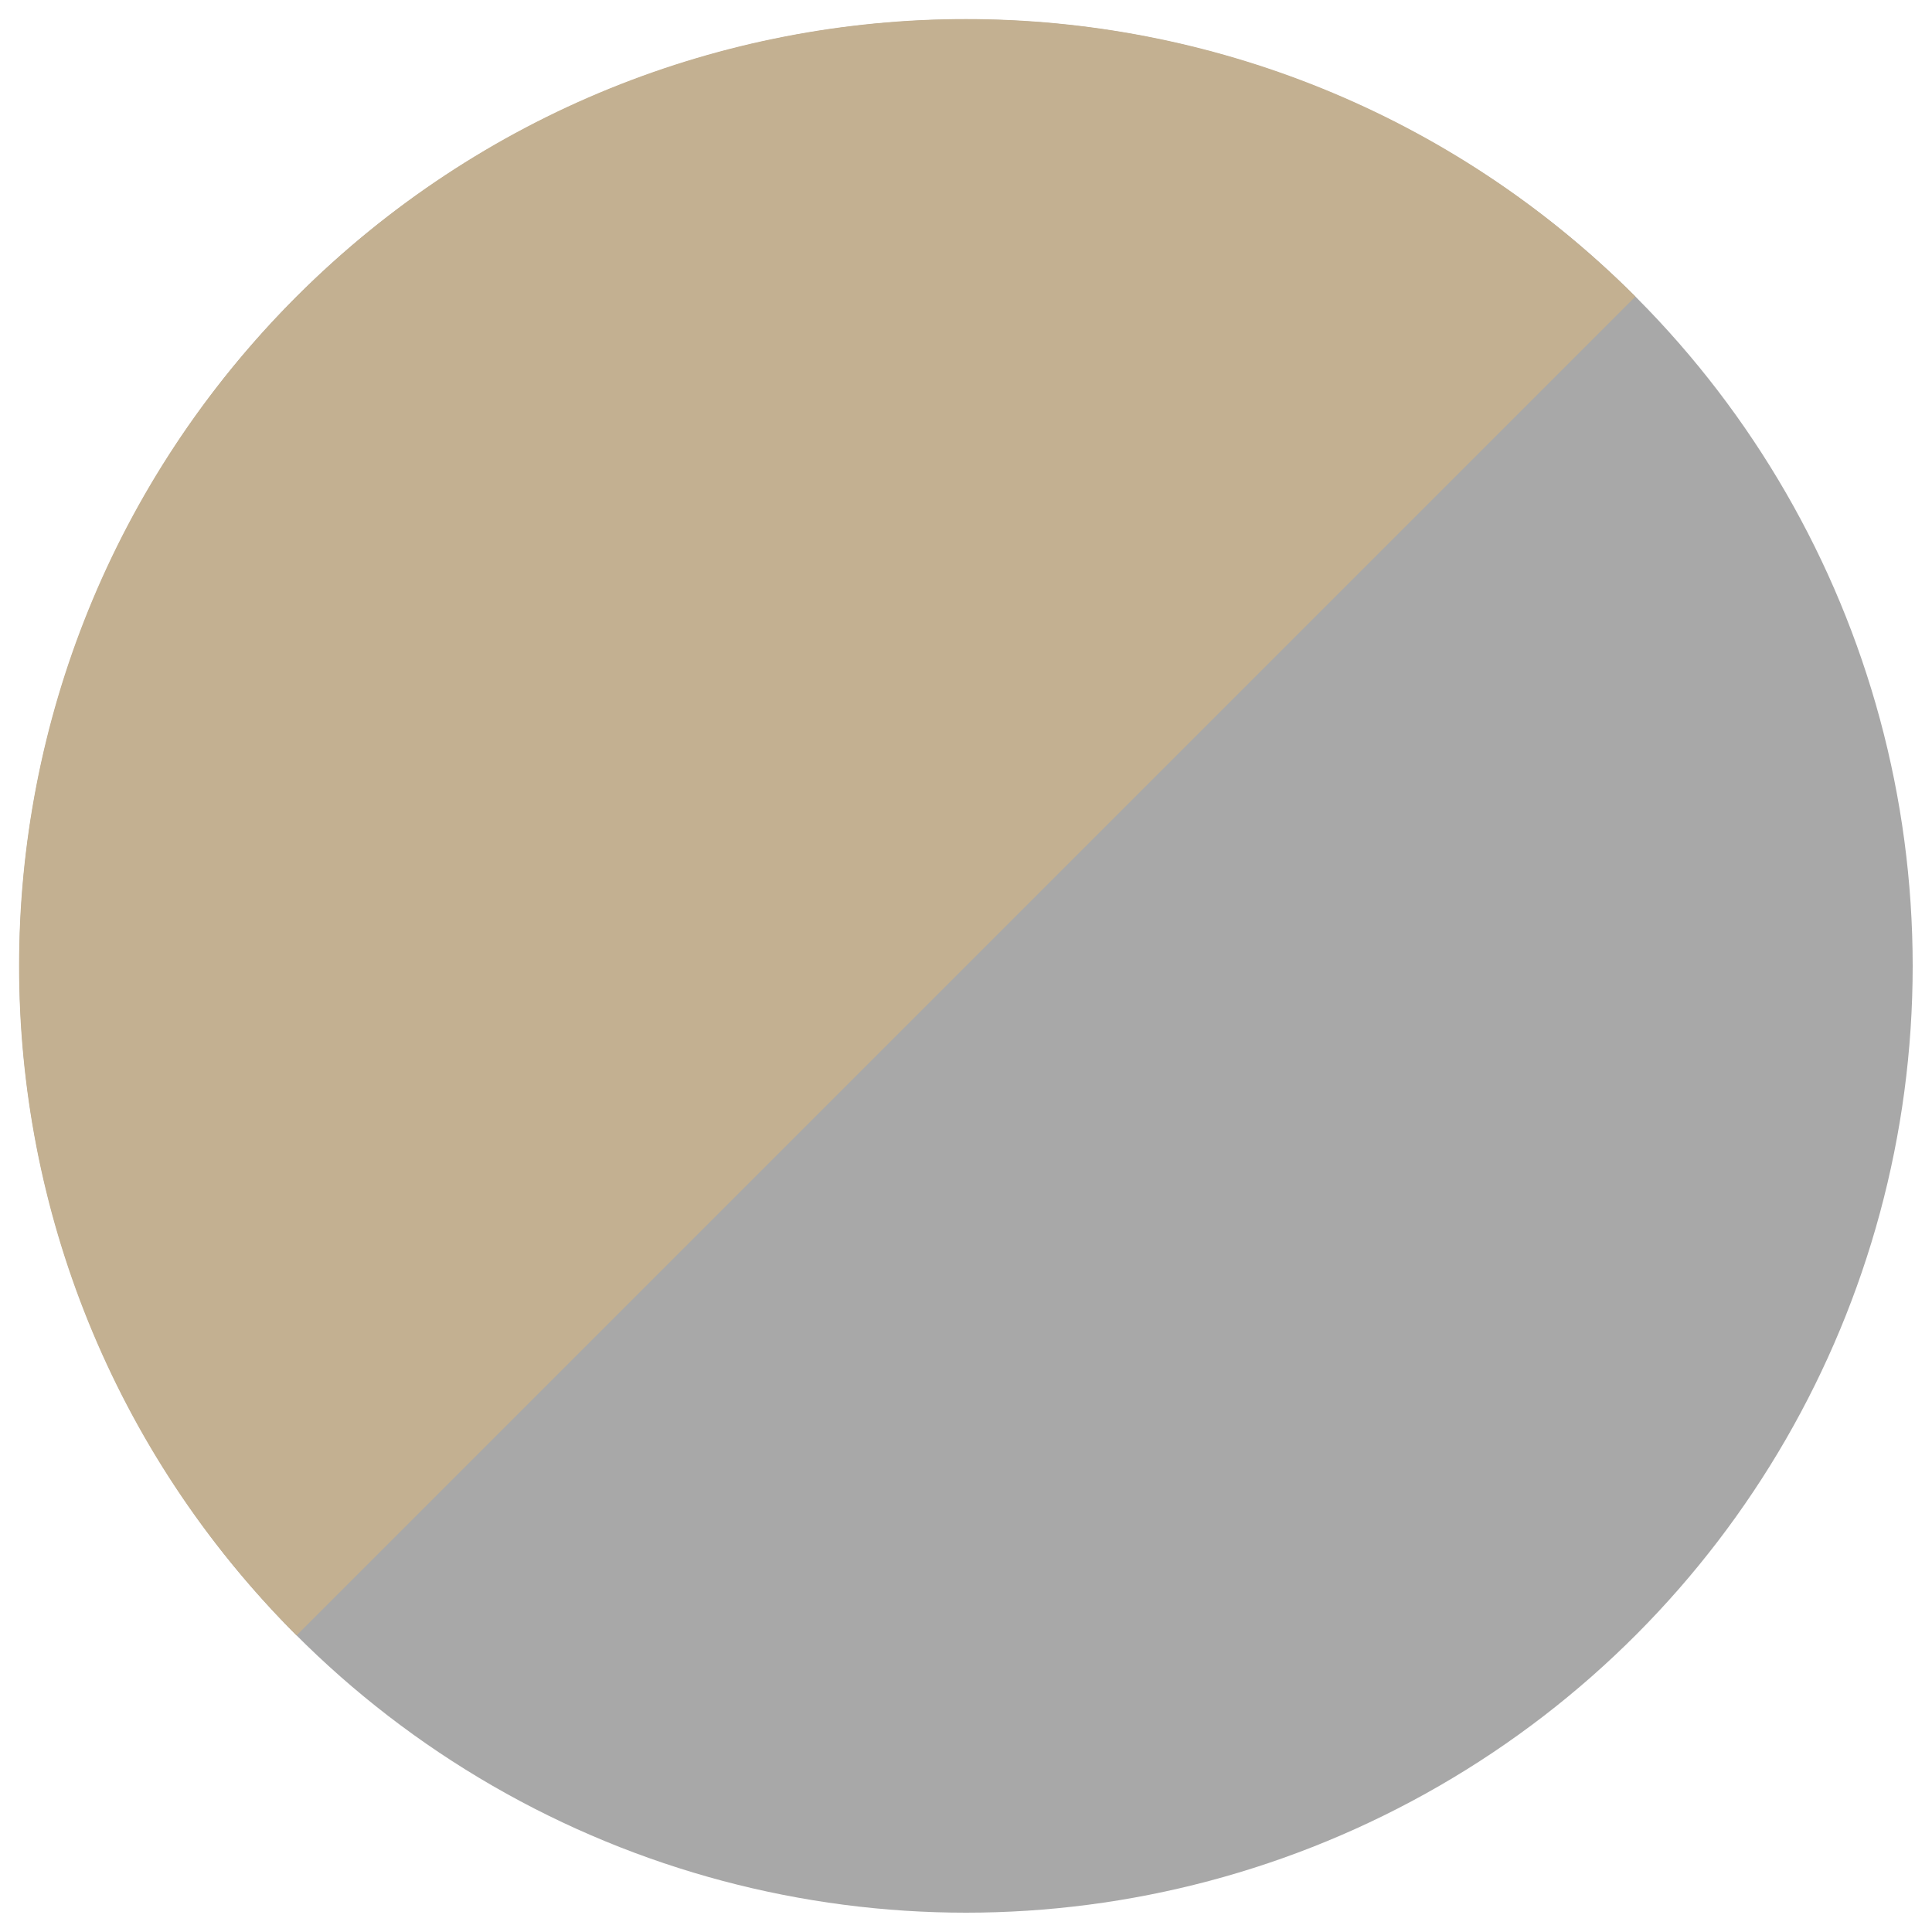
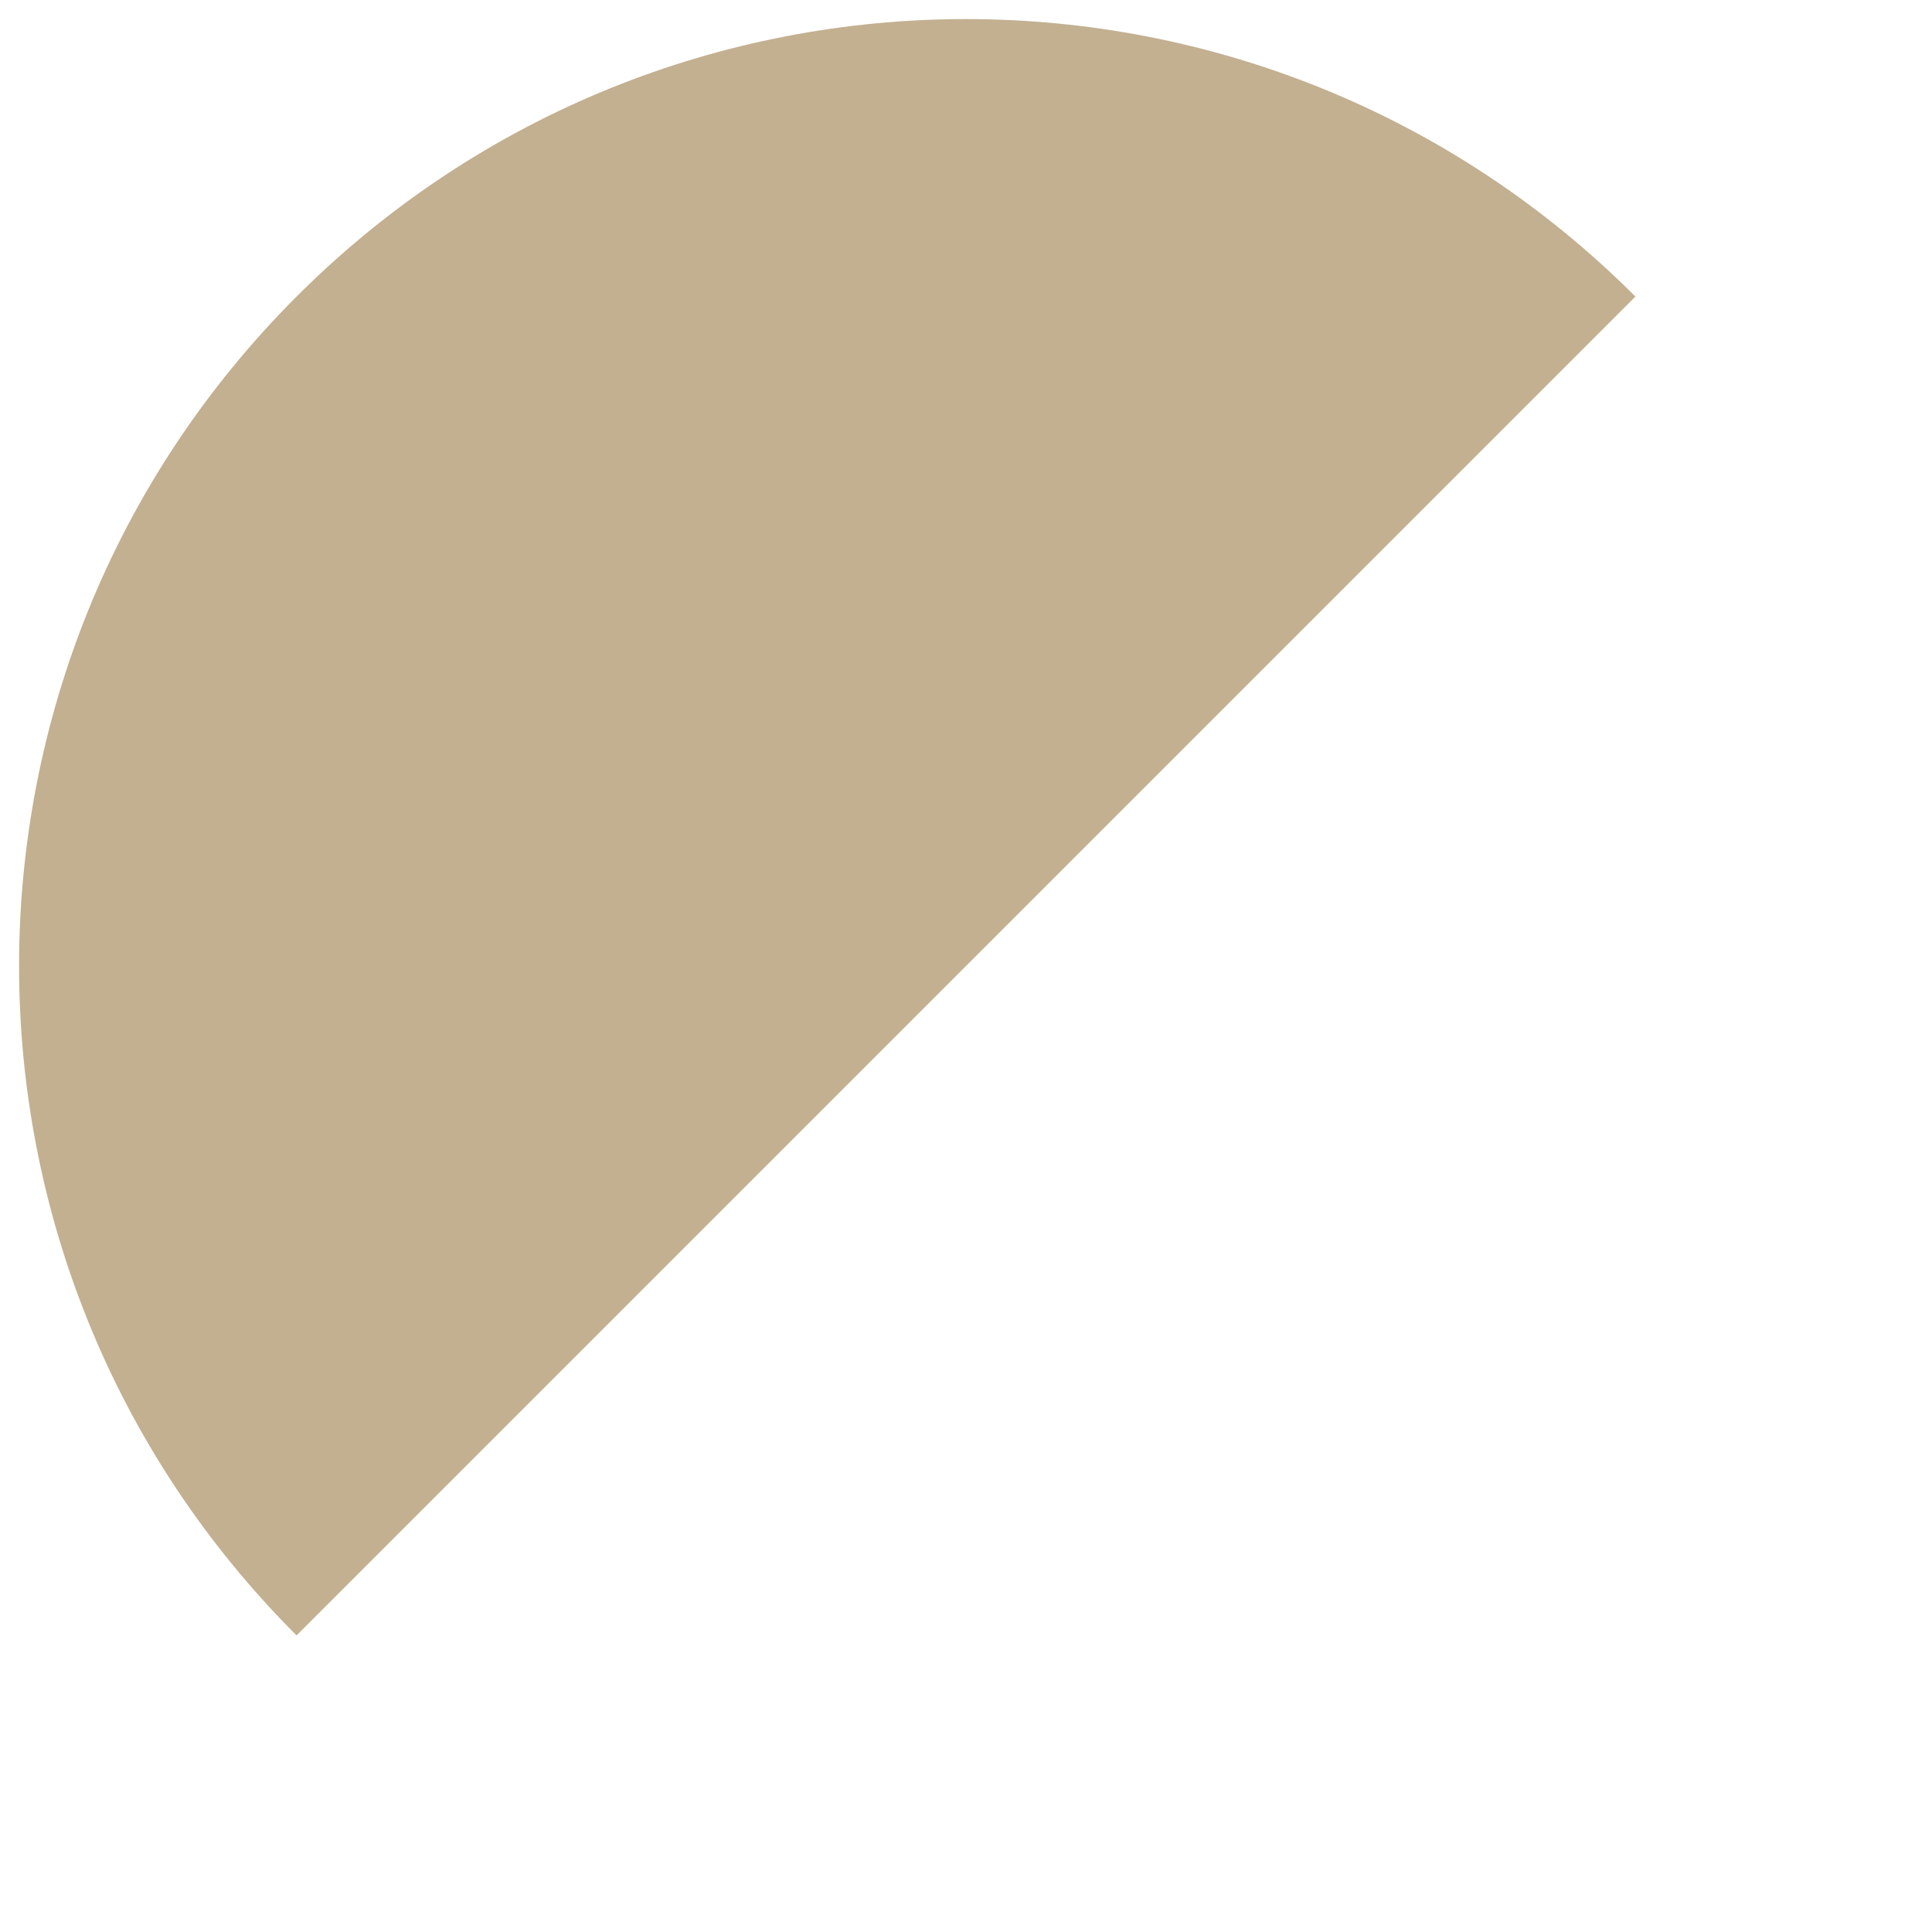
<svg xmlns="http://www.w3.org/2000/svg" id="Layer_1" version="1.1" viewBox="0 0 200 200">
  <defs>
    <style> .st0 { fill: #a8a8a8; } .st1 { fill: #c3b091; } </style>
  </defs>
-   <circle class="st0" cx="100" cy="100" r="98" />
  <path class="st1" d="M30.7,169.3C-7.6,131-7.6,69,30.7,30.7c38.3-38.3,100.3-38.3,138.6,0" />
</svg>